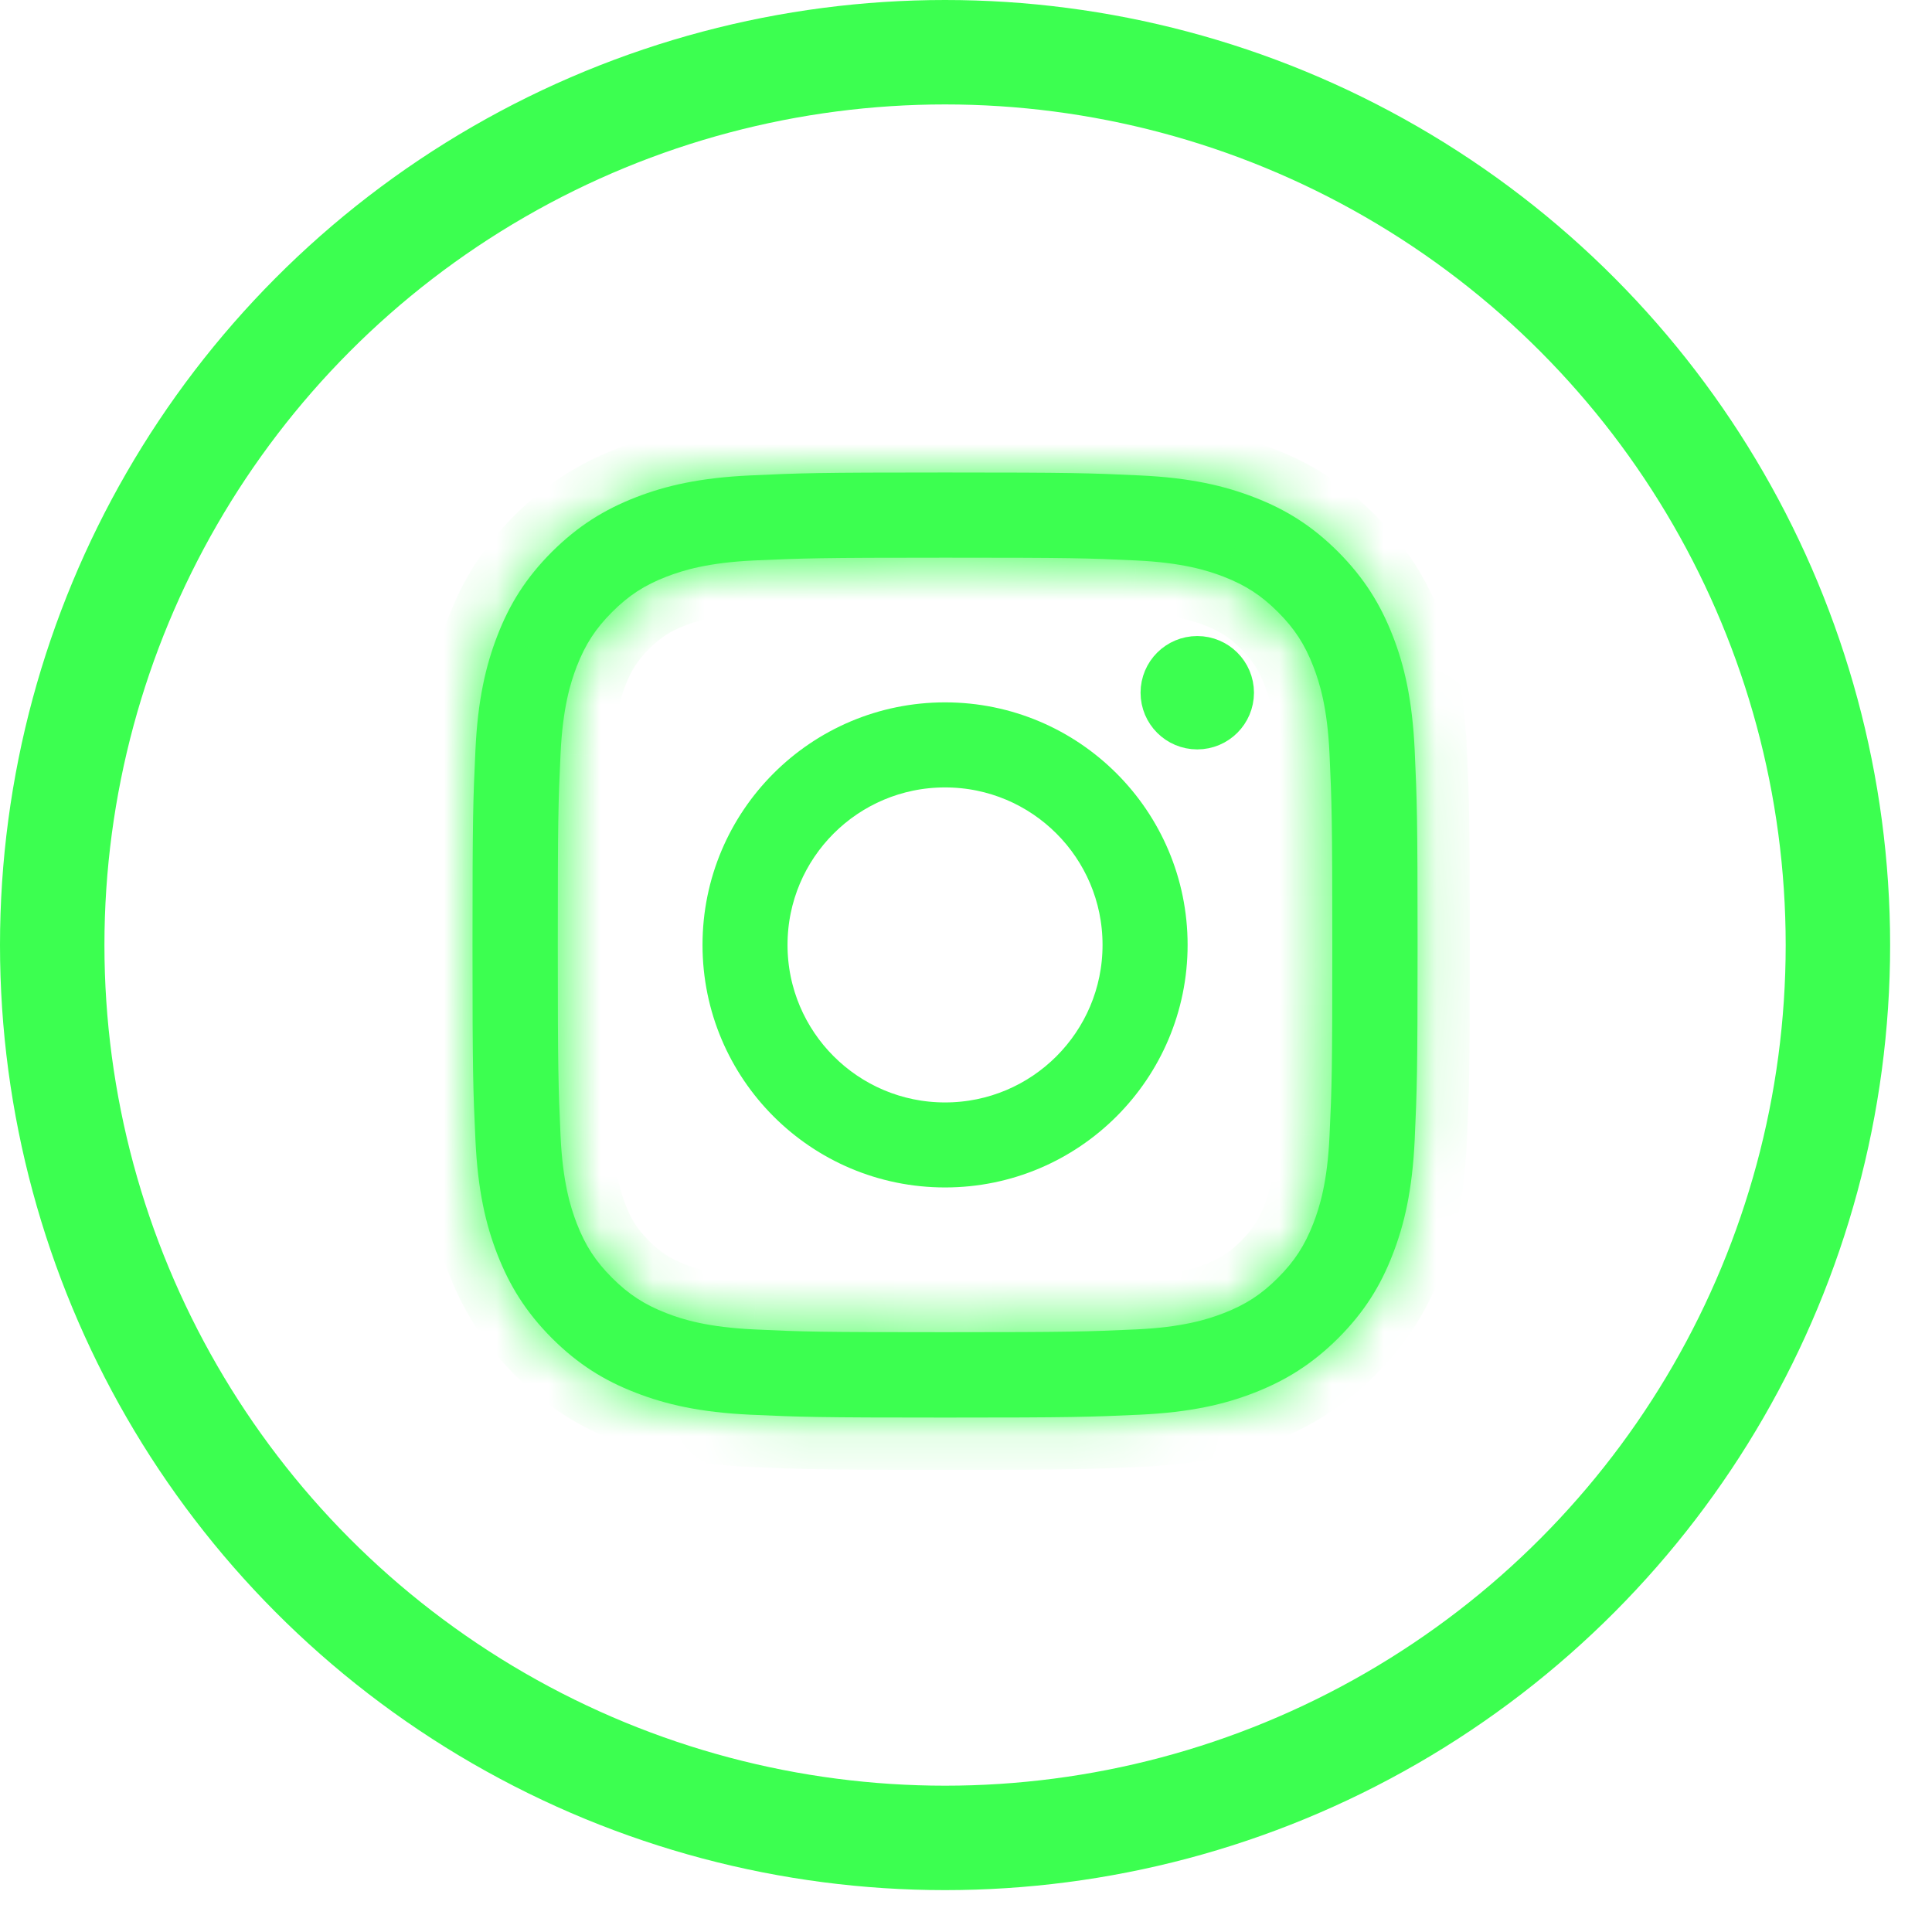
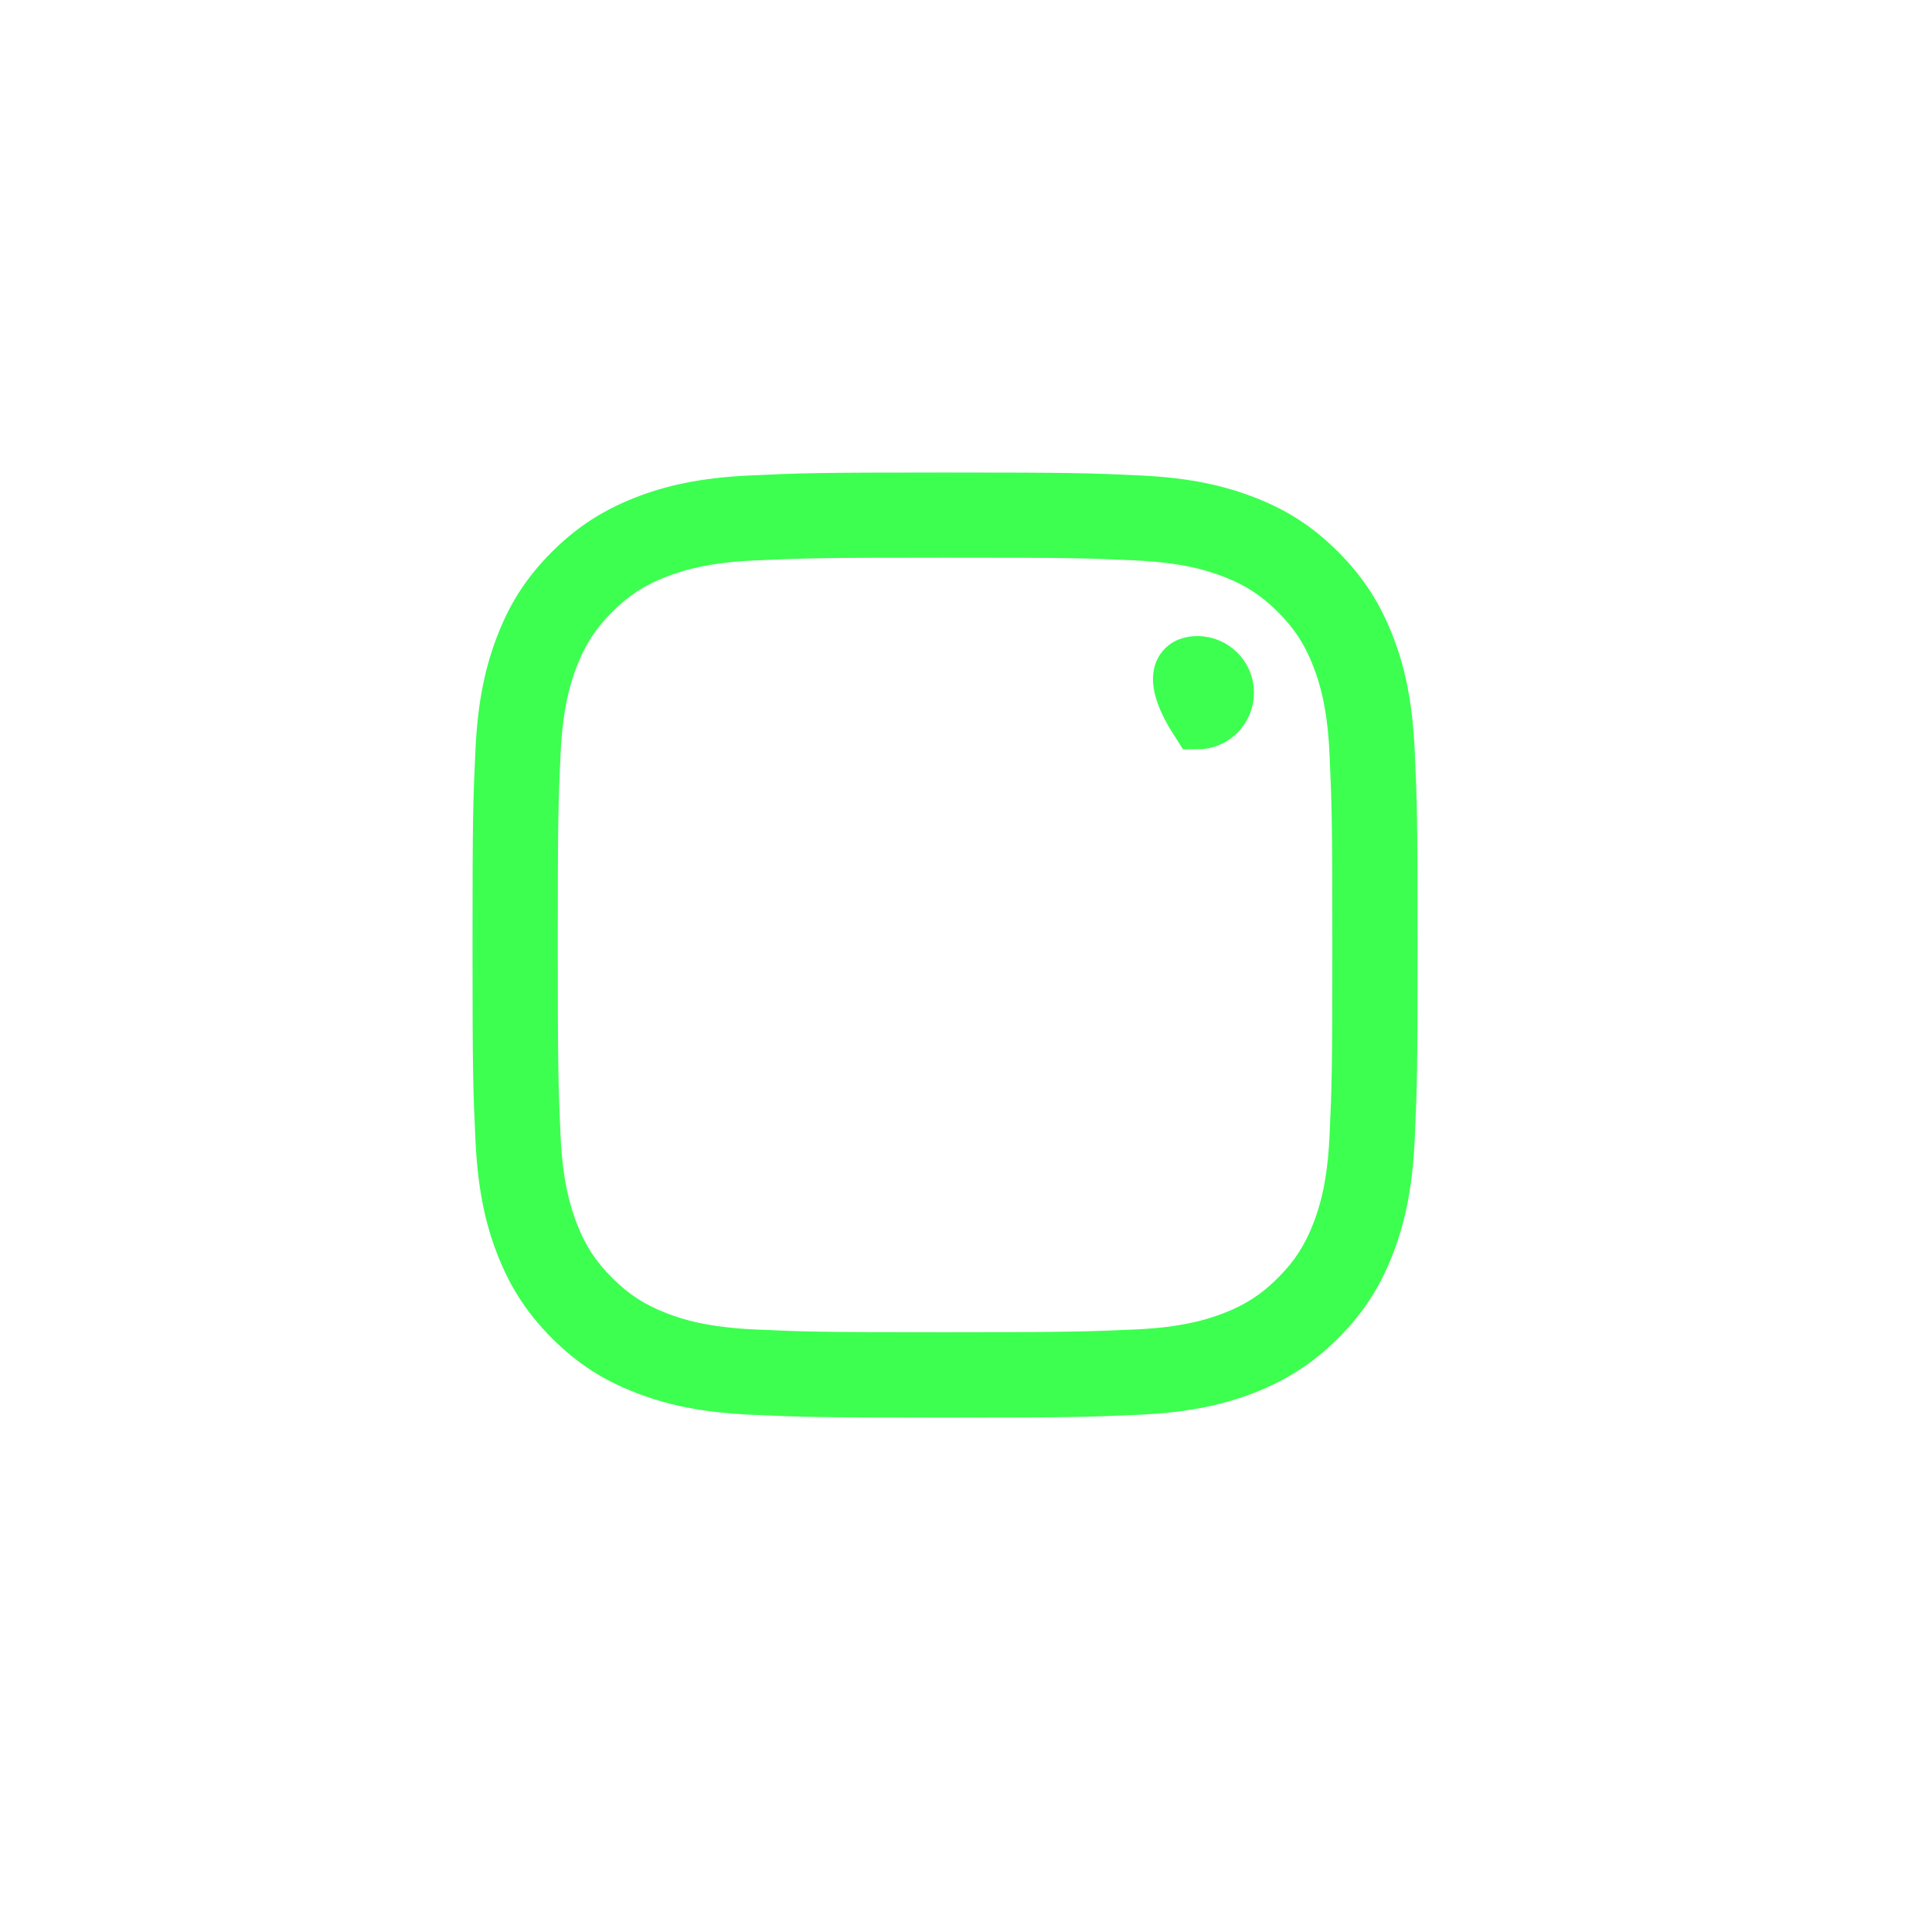
<svg xmlns="http://www.w3.org/2000/svg" width="37" height="37" viewBox="0 0 37 37" fill="none">
-   <circle cx="18.099" cy="18.099" r="17.099" stroke="#3CFF50" stroke-width="2" />
  <mask id="path-2-inside-1_30_442" fill="white">
    <path d="M18.099 10.68C20.515 10.68 20.8 10.688 21.754 10.733C22.635 10.774 23.114 10.921 23.433 11.044C23.855 11.208 24.157 11.404 24.474 11.721C24.791 12.038 24.987 12.338 25.151 12.762C25.275 13.081 25.422 13.56 25.462 14.441C25.505 15.395 25.515 15.682 25.515 18.096C25.515 20.511 25.507 20.798 25.462 21.752C25.422 22.633 25.275 23.112 25.151 23.431C24.987 23.853 24.791 24.155 24.474 24.472C24.157 24.789 23.857 24.985 23.433 25.149C23.114 25.273 22.635 25.419 21.754 25.46C20.8 25.502 20.515 25.513 18.099 25.513C15.682 25.513 15.397 25.505 14.444 25.46C13.562 25.419 13.083 25.273 12.764 25.149C12.342 24.985 12.04 24.789 11.723 24.472C11.406 24.155 11.21 23.855 11.046 23.431C10.923 23.112 10.776 22.633 10.735 21.752C10.693 20.798 10.682 20.511 10.682 18.096C10.682 15.682 10.691 15.395 10.735 14.441C10.776 13.56 10.923 13.081 11.046 12.762C11.21 12.34 11.406 12.038 11.723 11.721C12.04 11.404 12.34 11.208 12.764 11.044C13.083 10.921 13.562 10.774 14.444 10.733C15.397 10.691 15.685 10.68 18.099 10.68ZM18.099 9.049C15.642 9.049 15.333 9.06 14.369 9.105C13.407 9.149 12.749 9.301 12.172 9.526C11.578 9.758 11.074 10.067 10.569 10.569C10.067 11.072 9.756 11.576 9.526 12.172C9.303 12.747 9.149 13.405 9.105 14.369C9.06 15.333 9.049 15.642 9.049 18.099C9.049 20.555 9.06 20.864 9.105 21.828C9.149 22.79 9.301 23.448 9.526 24.025C9.758 24.619 10.067 25.123 10.569 25.628C11.072 26.13 11.576 26.441 12.172 26.671C12.747 26.895 13.405 27.048 14.369 27.093C15.333 27.137 15.642 27.148 18.099 27.148C20.555 27.148 20.864 27.137 21.828 27.093C22.79 27.048 23.448 26.897 24.025 26.671C24.619 26.439 25.123 26.13 25.628 25.628C26.13 25.126 26.441 24.621 26.671 24.025C26.895 23.45 27.048 22.793 27.093 21.828C27.137 20.864 27.148 20.555 27.148 18.099C27.148 15.642 27.137 15.333 27.093 14.369C27.048 13.407 26.897 12.749 26.671 12.172C26.439 11.578 26.13 11.074 25.628 10.569C25.126 10.067 24.621 9.756 24.025 9.526C23.45 9.303 22.793 9.149 21.828 9.105C20.864 9.06 20.555 9.049 18.099 9.049V9.049Z" />
  </mask>
  <path d="M18.099 10.68C20.515 10.68 20.8 10.688 21.754 10.733C22.635 10.774 23.114 10.921 23.433 11.044C23.855 11.208 24.157 11.404 24.474 11.721C24.791 12.038 24.987 12.338 25.151 12.762C25.275 13.081 25.422 13.56 25.462 14.441C25.505 15.395 25.515 15.682 25.515 18.096C25.515 20.511 25.507 20.798 25.462 21.752C25.422 22.633 25.275 23.112 25.151 23.431C24.987 23.853 24.791 24.155 24.474 24.472C24.157 24.789 23.857 24.985 23.433 25.149C23.114 25.273 22.635 25.419 21.754 25.46C20.8 25.502 20.515 25.513 18.099 25.513C15.682 25.513 15.397 25.505 14.444 25.46C13.562 25.419 13.083 25.273 12.764 25.149C12.342 24.985 12.04 24.789 11.723 24.472C11.406 24.155 11.21 23.855 11.046 23.431C10.923 23.112 10.776 22.633 10.735 21.752C10.693 20.798 10.682 20.511 10.682 18.096C10.682 15.682 10.691 15.395 10.735 14.441C10.776 13.56 10.923 13.081 11.046 12.762C11.21 12.34 11.406 12.038 11.723 11.721C12.04 11.404 12.34 11.208 12.764 11.044C13.083 10.921 13.562 10.774 14.444 10.733C15.397 10.691 15.685 10.68 18.099 10.68ZM18.099 9.049C15.642 9.049 15.333 9.06 14.369 9.105C13.407 9.149 12.749 9.301 12.172 9.526C11.578 9.758 11.074 10.067 10.569 10.569C10.067 11.072 9.756 11.576 9.526 12.172C9.303 12.747 9.149 13.405 9.105 14.369C9.06 15.333 9.049 15.642 9.049 18.099C9.049 20.555 9.06 20.864 9.105 21.828C9.149 22.79 9.301 23.448 9.526 24.025C9.758 24.619 10.067 25.123 10.569 25.628C11.072 26.13 11.576 26.441 12.172 26.671C12.747 26.895 13.405 27.048 14.369 27.093C15.333 27.137 15.642 27.148 18.099 27.148C20.555 27.148 20.864 27.137 21.828 27.093C22.79 27.048 23.448 26.897 24.025 26.671C24.619 26.439 25.123 26.13 25.628 25.628C26.13 25.126 26.441 24.621 26.671 24.025C26.895 23.45 27.048 22.793 27.093 21.828C27.137 20.864 27.148 20.555 27.148 18.099C27.148 15.642 27.137 15.333 27.093 14.369C27.048 13.407 26.897 12.749 26.671 12.172C26.439 11.578 26.13 11.074 25.628 10.569C25.126 10.067 24.621 9.756 24.025 9.526C23.45 9.303 22.793 9.149 21.828 9.105C20.864 9.06 20.555 9.049 18.099 9.049V9.049Z" fill="#3CFF50" />
-   <path d="M21.754 10.733L21.707 11.732L21.708 11.732L21.754 10.733ZM23.433 11.044L23.796 10.112L23.794 10.111L23.433 11.044ZM25.151 12.762L26.084 12.401L26.084 12.401L25.151 12.762ZM25.462 14.441L26.461 14.397L26.461 14.396L25.462 14.441ZM25.462 21.752L24.463 21.705L24.463 21.706L25.462 21.752ZM25.151 23.431L26.083 23.794L26.084 23.792L25.151 23.431ZM23.433 25.149L23.794 26.082L23.794 26.082L23.433 25.149ZM21.754 25.46L21.798 26.459L21.799 26.459L21.754 25.46ZM14.444 25.46L14.49 24.461L14.489 24.461L14.444 25.46ZM12.764 25.149L12.402 26.081L12.403 26.082L12.764 25.149ZM11.046 23.431L10.113 23.792L10.114 23.792L11.046 23.431ZM10.735 21.752L9.736 21.796L9.736 21.797L10.735 21.752ZM10.735 14.441L11.734 14.488L11.734 14.487L10.735 14.441ZM11.046 12.762L10.114 12.399L10.113 12.401L11.046 12.762ZM12.764 11.044L12.403 10.111L12.403 10.111L12.764 11.044ZM14.444 10.733L14.399 9.734L14.398 9.734L14.444 10.733ZM18.099 9.049V10.049H19.099V9.049H18.099ZM14.369 9.105L14.323 8.106L14.323 8.106L14.369 9.105ZM12.172 9.526L12.536 10.458L12.537 10.457L12.172 9.526ZM10.569 10.569L9.864 9.861L9.862 9.862L10.569 10.569ZM9.526 12.172L10.458 12.535L10.459 12.532L9.526 12.172ZM9.105 21.828L8.106 21.875L8.106 21.875L9.105 21.828ZM9.526 24.025L10.458 23.661L10.457 23.661L9.526 24.025ZM10.569 25.628L9.861 26.334L9.862 26.335L10.569 25.628ZM12.172 26.671L12.535 25.739L12.532 25.738L12.172 26.671ZM21.828 27.093L21.875 28.091L21.875 28.091L21.828 27.093ZM24.025 26.671L23.661 25.74L23.661 25.74L24.025 26.671ZM25.628 25.628L26.334 26.337L26.335 26.335L25.628 25.628ZM26.671 24.025L25.739 23.663L25.738 23.665L26.671 24.025ZM27.093 14.369L28.091 14.323L28.091 14.323L27.093 14.369ZM26.671 12.172L25.74 12.536L25.74 12.537L26.671 12.172ZM25.628 10.569L26.337 9.864L26.335 9.862L25.628 10.569ZM24.025 9.526L23.663 10.458L23.665 10.459L24.025 9.526ZM18.099 9.049V8.049H17.099V9.049H18.099ZM18.099 11.68C20.511 11.68 20.777 11.688 21.707 11.732L21.8 9.734C20.823 9.688 20.518 9.68 18.099 9.68V11.68ZM21.708 11.732C22.479 11.768 22.852 11.891 23.073 11.977L23.794 10.111C23.376 9.95 22.791 9.78 21.799 9.734L21.708 11.732ZM23.071 11.976C23.366 12.091 23.55 12.211 23.767 12.428L25.181 11.014C24.764 10.597 24.344 10.325 23.796 10.112L23.071 11.976ZM23.767 12.428C23.985 12.646 24.105 12.829 24.218 13.123L26.084 12.401C25.87 11.848 25.597 11.43 25.181 11.014L23.767 12.428ZM24.218 13.123C24.304 13.343 24.428 13.716 24.463 14.487L26.461 14.396C26.415 13.404 26.245 12.819 26.084 12.401L24.218 13.123ZM24.463 14.486C24.505 15.418 24.515 15.688 24.515 18.096H26.515C26.515 15.677 26.505 15.372 26.461 14.397L24.463 14.486ZM24.515 18.096C24.515 20.507 24.507 20.775 24.463 21.705L26.461 21.798C26.507 20.82 26.515 20.514 26.515 18.096H24.515ZM24.463 21.706C24.428 22.477 24.304 22.85 24.218 23.07L26.084 23.792C26.245 23.374 26.415 22.789 26.461 21.797L24.463 21.706ZM24.219 23.069C24.105 23.363 23.984 23.548 23.767 23.765L25.181 25.179C25.598 24.762 25.87 24.342 26.083 23.794L24.219 23.069ZM23.767 23.765C23.549 23.983 23.367 24.102 23.072 24.216L23.794 26.082C24.347 25.868 24.765 25.595 25.181 25.179L23.767 23.765ZM23.073 24.216C22.852 24.302 22.479 24.425 21.708 24.461L21.799 26.459C22.791 26.413 23.376 26.243 23.794 26.082L23.073 24.216ZM21.709 24.461C20.777 24.502 20.509 24.513 18.099 24.513V26.513C20.52 26.513 20.823 26.502 21.798 26.459L21.709 24.461ZM18.099 24.513C15.686 24.513 15.42 24.505 14.49 24.461L14.397 26.459C15.375 26.505 15.679 26.513 18.099 26.513V24.513ZM14.489 24.461C13.718 24.425 13.345 24.302 13.125 24.216L12.403 26.082C12.821 26.243 13.406 26.413 14.398 26.459L14.489 24.461ZM13.126 24.217C12.832 24.102 12.647 23.982 12.43 23.765L11.016 25.179C11.433 25.596 11.853 25.868 12.402 26.081L13.126 24.217ZM12.43 23.765C12.212 23.547 12.092 23.364 11.979 23.07L10.114 23.792C10.327 24.345 10.6 24.763 11.016 25.179L12.43 23.765ZM11.979 23.07C11.893 22.85 11.77 22.477 11.734 21.706L9.736 21.797C9.782 22.789 9.952 23.374 10.113 23.792L11.979 23.07ZM11.734 21.707C11.693 20.775 11.682 20.505 11.682 18.096H9.682C9.682 20.516 9.693 20.821 9.736 21.796L11.734 21.707ZM11.682 18.096C11.682 15.686 11.691 15.418 11.734 14.488L9.736 14.395C9.691 15.373 9.682 15.679 9.682 18.096H11.682ZM11.734 14.487C11.77 13.716 11.893 13.343 11.979 13.123L10.113 12.401C9.952 12.819 9.782 13.404 9.736 14.396L11.734 14.487ZM11.978 13.124C12.093 12.83 12.213 12.645 12.43 12.428L11.016 11.014C10.599 11.431 10.327 11.851 10.114 12.399L11.978 13.124ZM12.43 12.428C12.649 12.21 12.831 12.09 13.125 11.977L12.403 10.111C11.85 10.325 11.432 10.598 11.016 11.014L12.43 12.428ZM13.125 11.977C13.345 11.891 13.718 11.768 14.489 11.732L14.398 9.734C13.406 9.78 12.821 9.95 12.403 10.111L13.125 11.977ZM14.488 11.732C15.42 11.691 15.69 11.68 18.099 11.68V9.68C15.679 9.68 15.374 9.691 14.399 9.734L14.488 11.732ZM18.099 8.049C15.637 8.049 15.31 8.06 14.323 8.106L14.415 10.104C15.357 10.06 15.647 10.049 18.099 10.049V8.049ZM14.323 8.106C13.268 8.155 12.501 8.324 11.808 8.595L12.537 10.457C12.998 10.277 13.546 10.144 14.415 10.104L14.323 8.106ZM11.808 8.595C11.096 8.873 10.473 9.254 9.864 9.861L11.275 11.278C11.675 10.88 12.06 10.643 12.536 10.458L11.808 8.595ZM9.862 9.862C9.256 10.469 8.87 11.093 8.593 11.812L10.459 12.532C10.642 12.059 10.878 11.675 11.276 11.276L9.862 9.862ZM8.594 11.81C8.327 12.498 8.155 13.264 8.106 14.323L10.104 14.415C10.144 13.546 10.279 12.996 10.458 12.535L8.594 11.81ZM8.106 14.323C8.06 15.31 8.049 15.637 8.049 18.099H10.049C10.049 15.647 10.06 15.357 10.104 14.415L8.106 14.323ZM8.049 18.099C8.049 20.56 8.06 20.887 8.106 21.875L10.104 21.782C10.06 20.841 10.049 20.55 10.049 18.099H8.049ZM8.106 21.875C8.155 22.929 8.324 23.697 8.595 24.389L10.457 23.661C10.277 23.2 10.144 22.651 10.104 21.782L8.106 21.875ZM8.595 24.389C8.873 25.101 9.254 25.724 9.861 26.334L11.278 24.922C10.88 24.522 10.643 24.137 10.458 23.661L8.595 24.389ZM9.862 26.335C10.469 26.942 11.093 27.327 11.812 27.604L12.532 25.738C12.059 25.555 11.675 25.319 11.276 24.921L9.862 26.335ZM11.81 27.603C12.498 27.871 13.264 28.042 14.323 28.091L14.415 26.094C13.546 26.053 12.996 25.919 12.535 25.739L11.81 27.603ZM14.323 28.091C15.31 28.137 15.637 28.148 18.099 28.148V26.148C15.647 26.148 15.357 26.137 14.415 26.094L14.323 28.091ZM18.099 28.148C20.56 28.148 20.887 28.137 21.875 28.091L21.782 26.094C20.841 26.137 20.55 26.148 18.099 26.148V28.148ZM21.875 28.091C22.929 28.043 23.697 27.873 24.389 27.602L23.661 25.74C23.2 25.92 22.651 26.053 21.782 26.094L21.875 28.091ZM24.389 27.602C25.101 27.324 25.724 26.943 26.334 26.337L24.922 24.919C24.522 25.318 24.137 25.554 23.661 25.74L24.389 27.602ZM26.335 26.335C26.942 25.729 27.327 25.104 27.604 24.385L25.738 23.665C25.555 24.138 25.319 24.523 24.921 24.921L26.335 26.335ZM27.603 24.387C27.871 23.7 28.042 22.933 28.091 21.875L26.094 21.782C26.053 22.652 25.919 23.201 25.739 23.663L27.603 24.387ZM28.091 21.875C28.137 20.887 28.148 20.56 28.148 18.099H26.148C26.148 20.55 26.137 20.841 26.094 21.782L28.091 21.875ZM28.148 18.099C28.148 15.637 28.137 15.31 28.091 14.323L26.094 14.415C26.137 15.357 26.148 15.647 26.148 18.099H28.148ZM28.091 14.323C28.043 13.268 27.873 12.501 27.602 11.808L25.74 12.537C25.92 12.998 26.053 13.546 26.094 14.415L28.091 14.323ZM27.602 11.808C27.324 11.096 26.943 10.473 26.337 9.864L24.919 11.275C25.318 11.675 25.554 12.06 25.74 12.536L27.602 11.808ZM26.335 9.862C25.729 9.256 25.104 8.87 24.385 8.593L23.665 10.459C24.138 10.642 24.523 10.878 24.921 11.276L26.335 9.862ZM24.387 8.594C23.7 8.327 22.933 8.155 21.875 8.106L21.782 10.104C22.652 10.144 23.201 10.279 23.663 10.458L24.387 8.594ZM21.875 8.106C20.887 8.06 20.56 8.049 18.099 8.049V10.049C20.55 10.049 20.841 10.06 21.782 10.104L21.875 8.106ZM17.099 9.049V9.049H19.099V9.049H17.099Z" fill="#3CFF50" mask="url(#path-2-inside-1_30_442)" />
-   <path d="M13.954 18.096C13.954 15.807 15.809 13.951 18.099 13.951C20.387 13.951 22.244 15.807 22.244 18.096C22.244 20.385 20.387 22.241 18.099 22.241C15.809 22.241 13.954 20.385 13.954 18.096ZM14.582 18.096C14.582 20.039 16.158 21.613 18.099 21.613C20.041 21.613 21.615 20.039 21.615 18.096C21.615 16.153 20.041 14.58 18.099 14.58C16.156 14.58 14.582 16.153 14.582 18.096Z" fill="#3CFF50" stroke="#3CFF50" />
-   <path d="M23.515 13.266C23.515 13.59 23.252 13.852 22.929 13.852C22.605 13.852 22.343 13.59 22.343 13.266C22.343 12.943 22.605 12.681 22.929 12.681C23.252 12.681 23.515 12.943 23.515 13.266Z" fill="#3CFF50" stroke="#3CFF50" />
+   <path d="M23.515 13.266C23.515 13.59 23.252 13.852 22.929 13.852C22.343 12.943 22.605 12.681 22.929 12.681C23.252 12.681 23.515 12.943 23.515 13.266Z" fill="#3CFF50" stroke="#3CFF50" />
</svg>